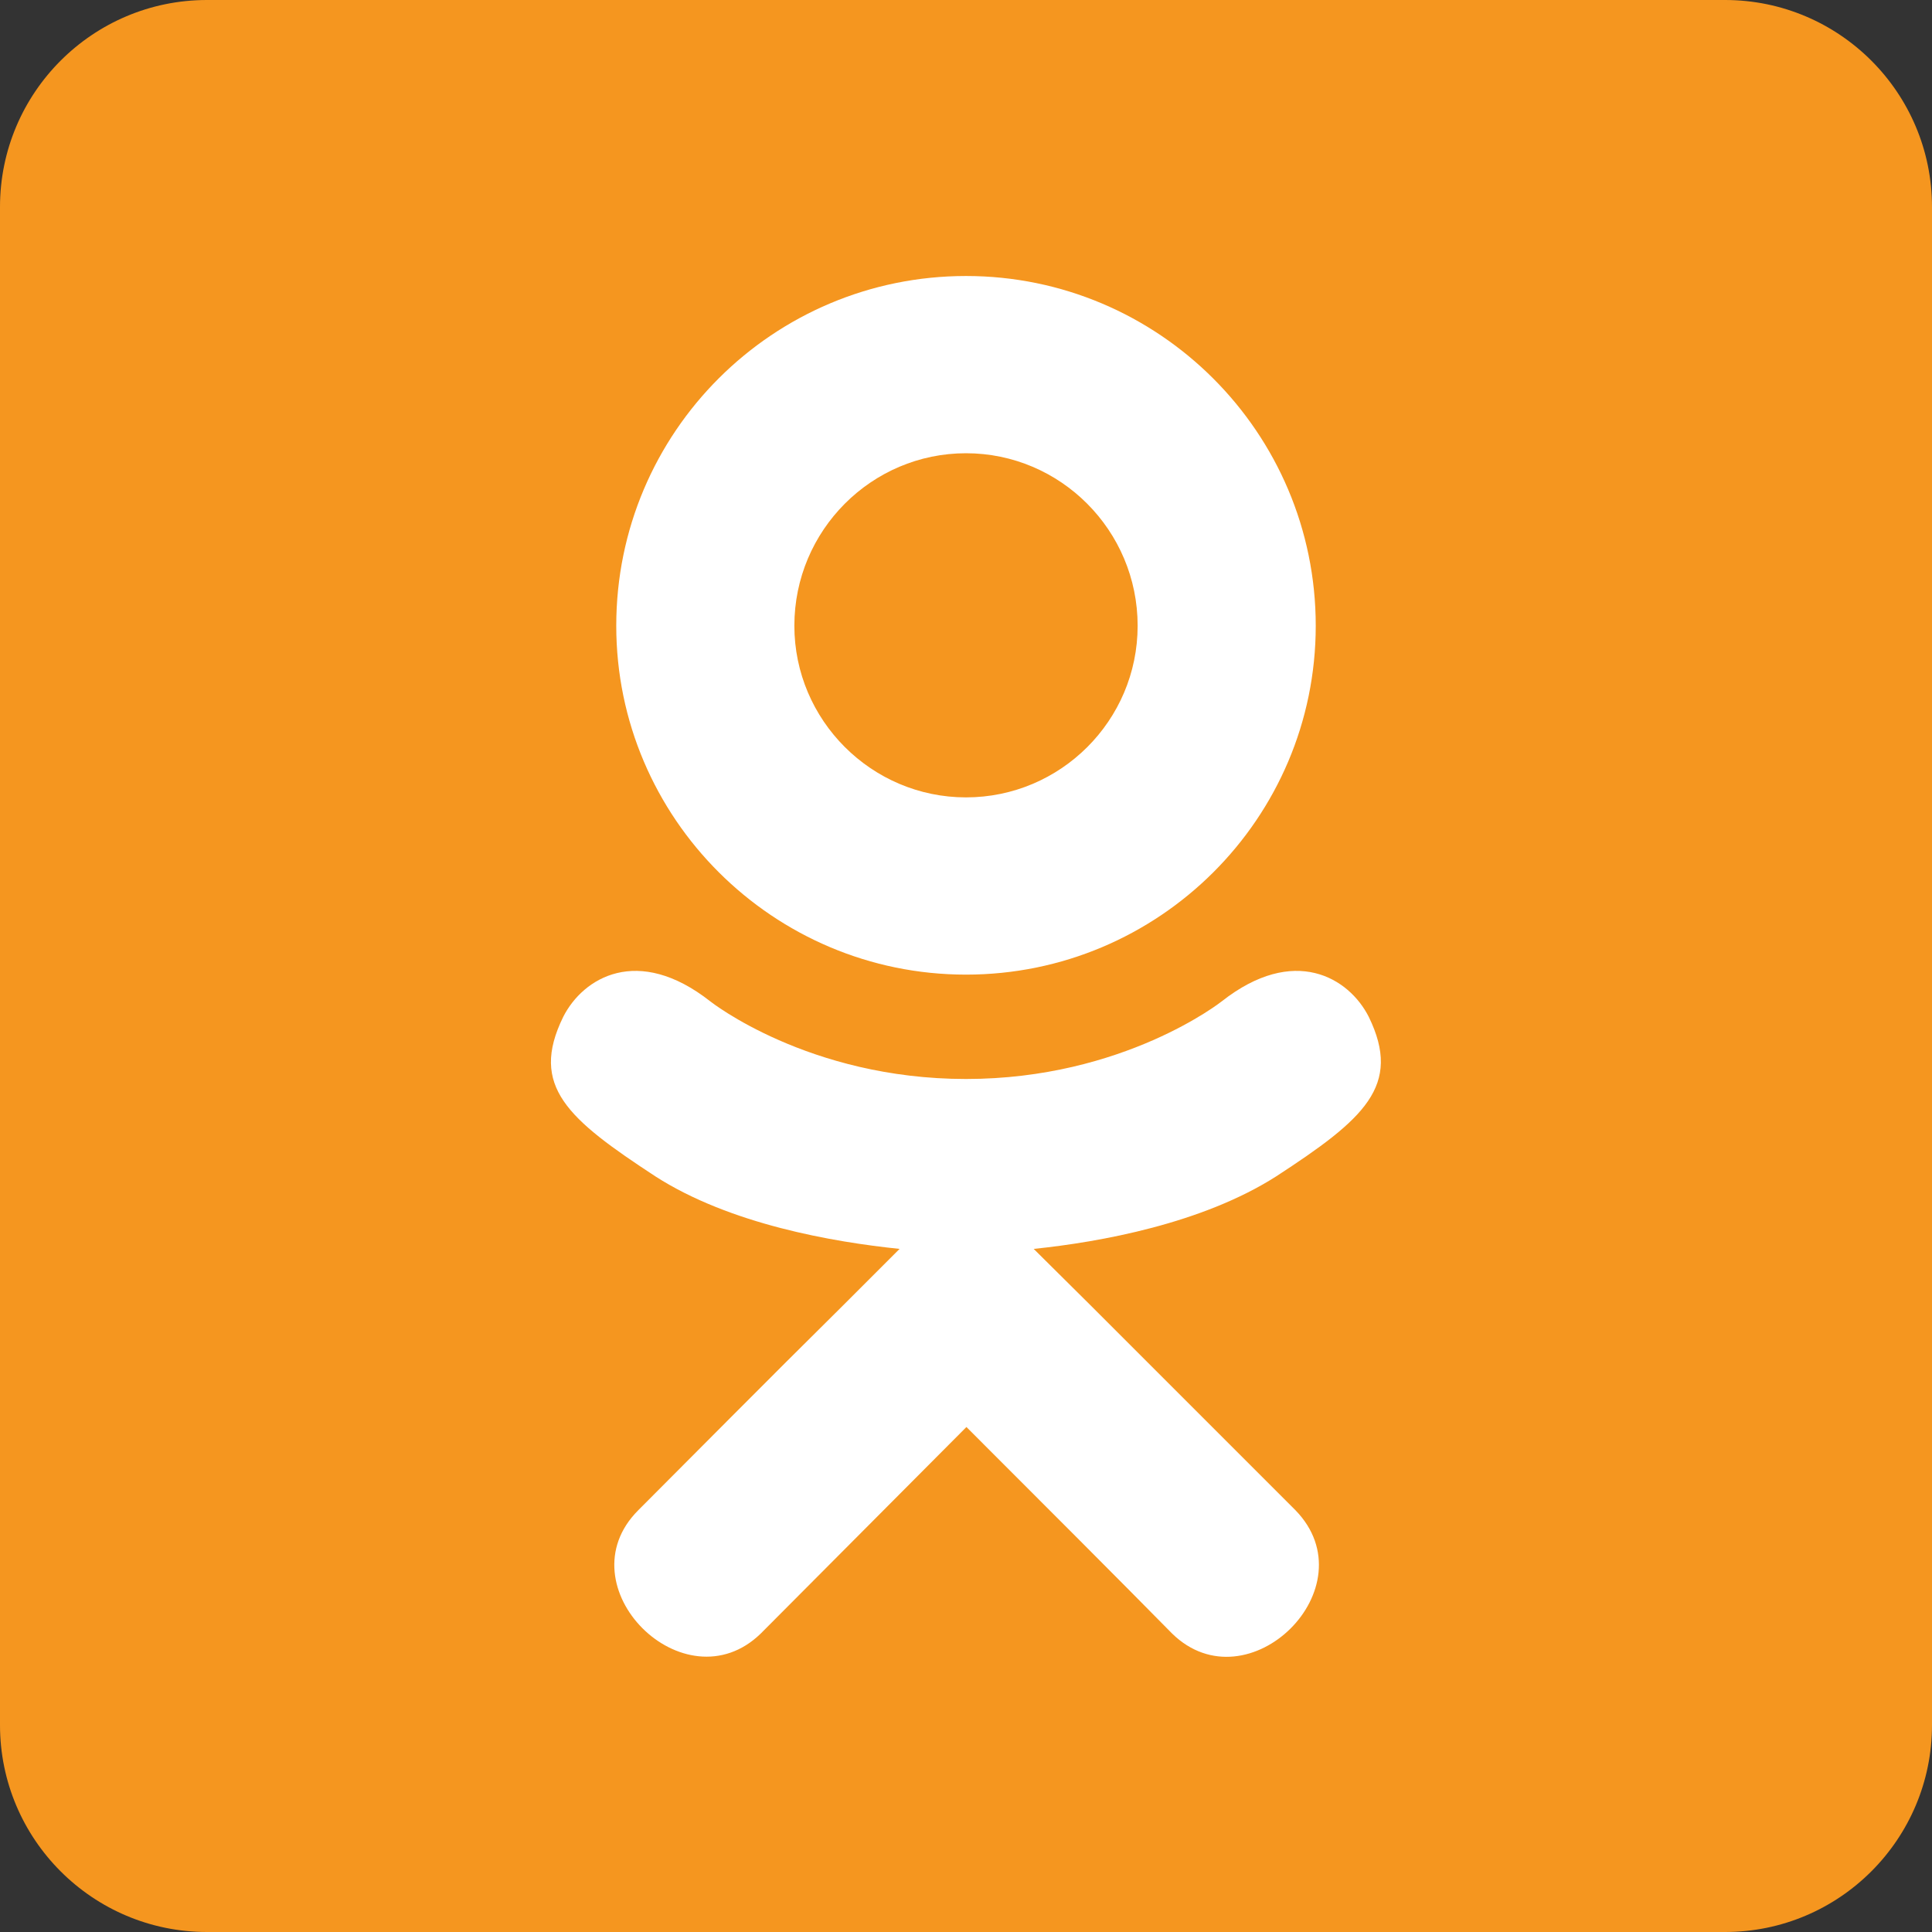
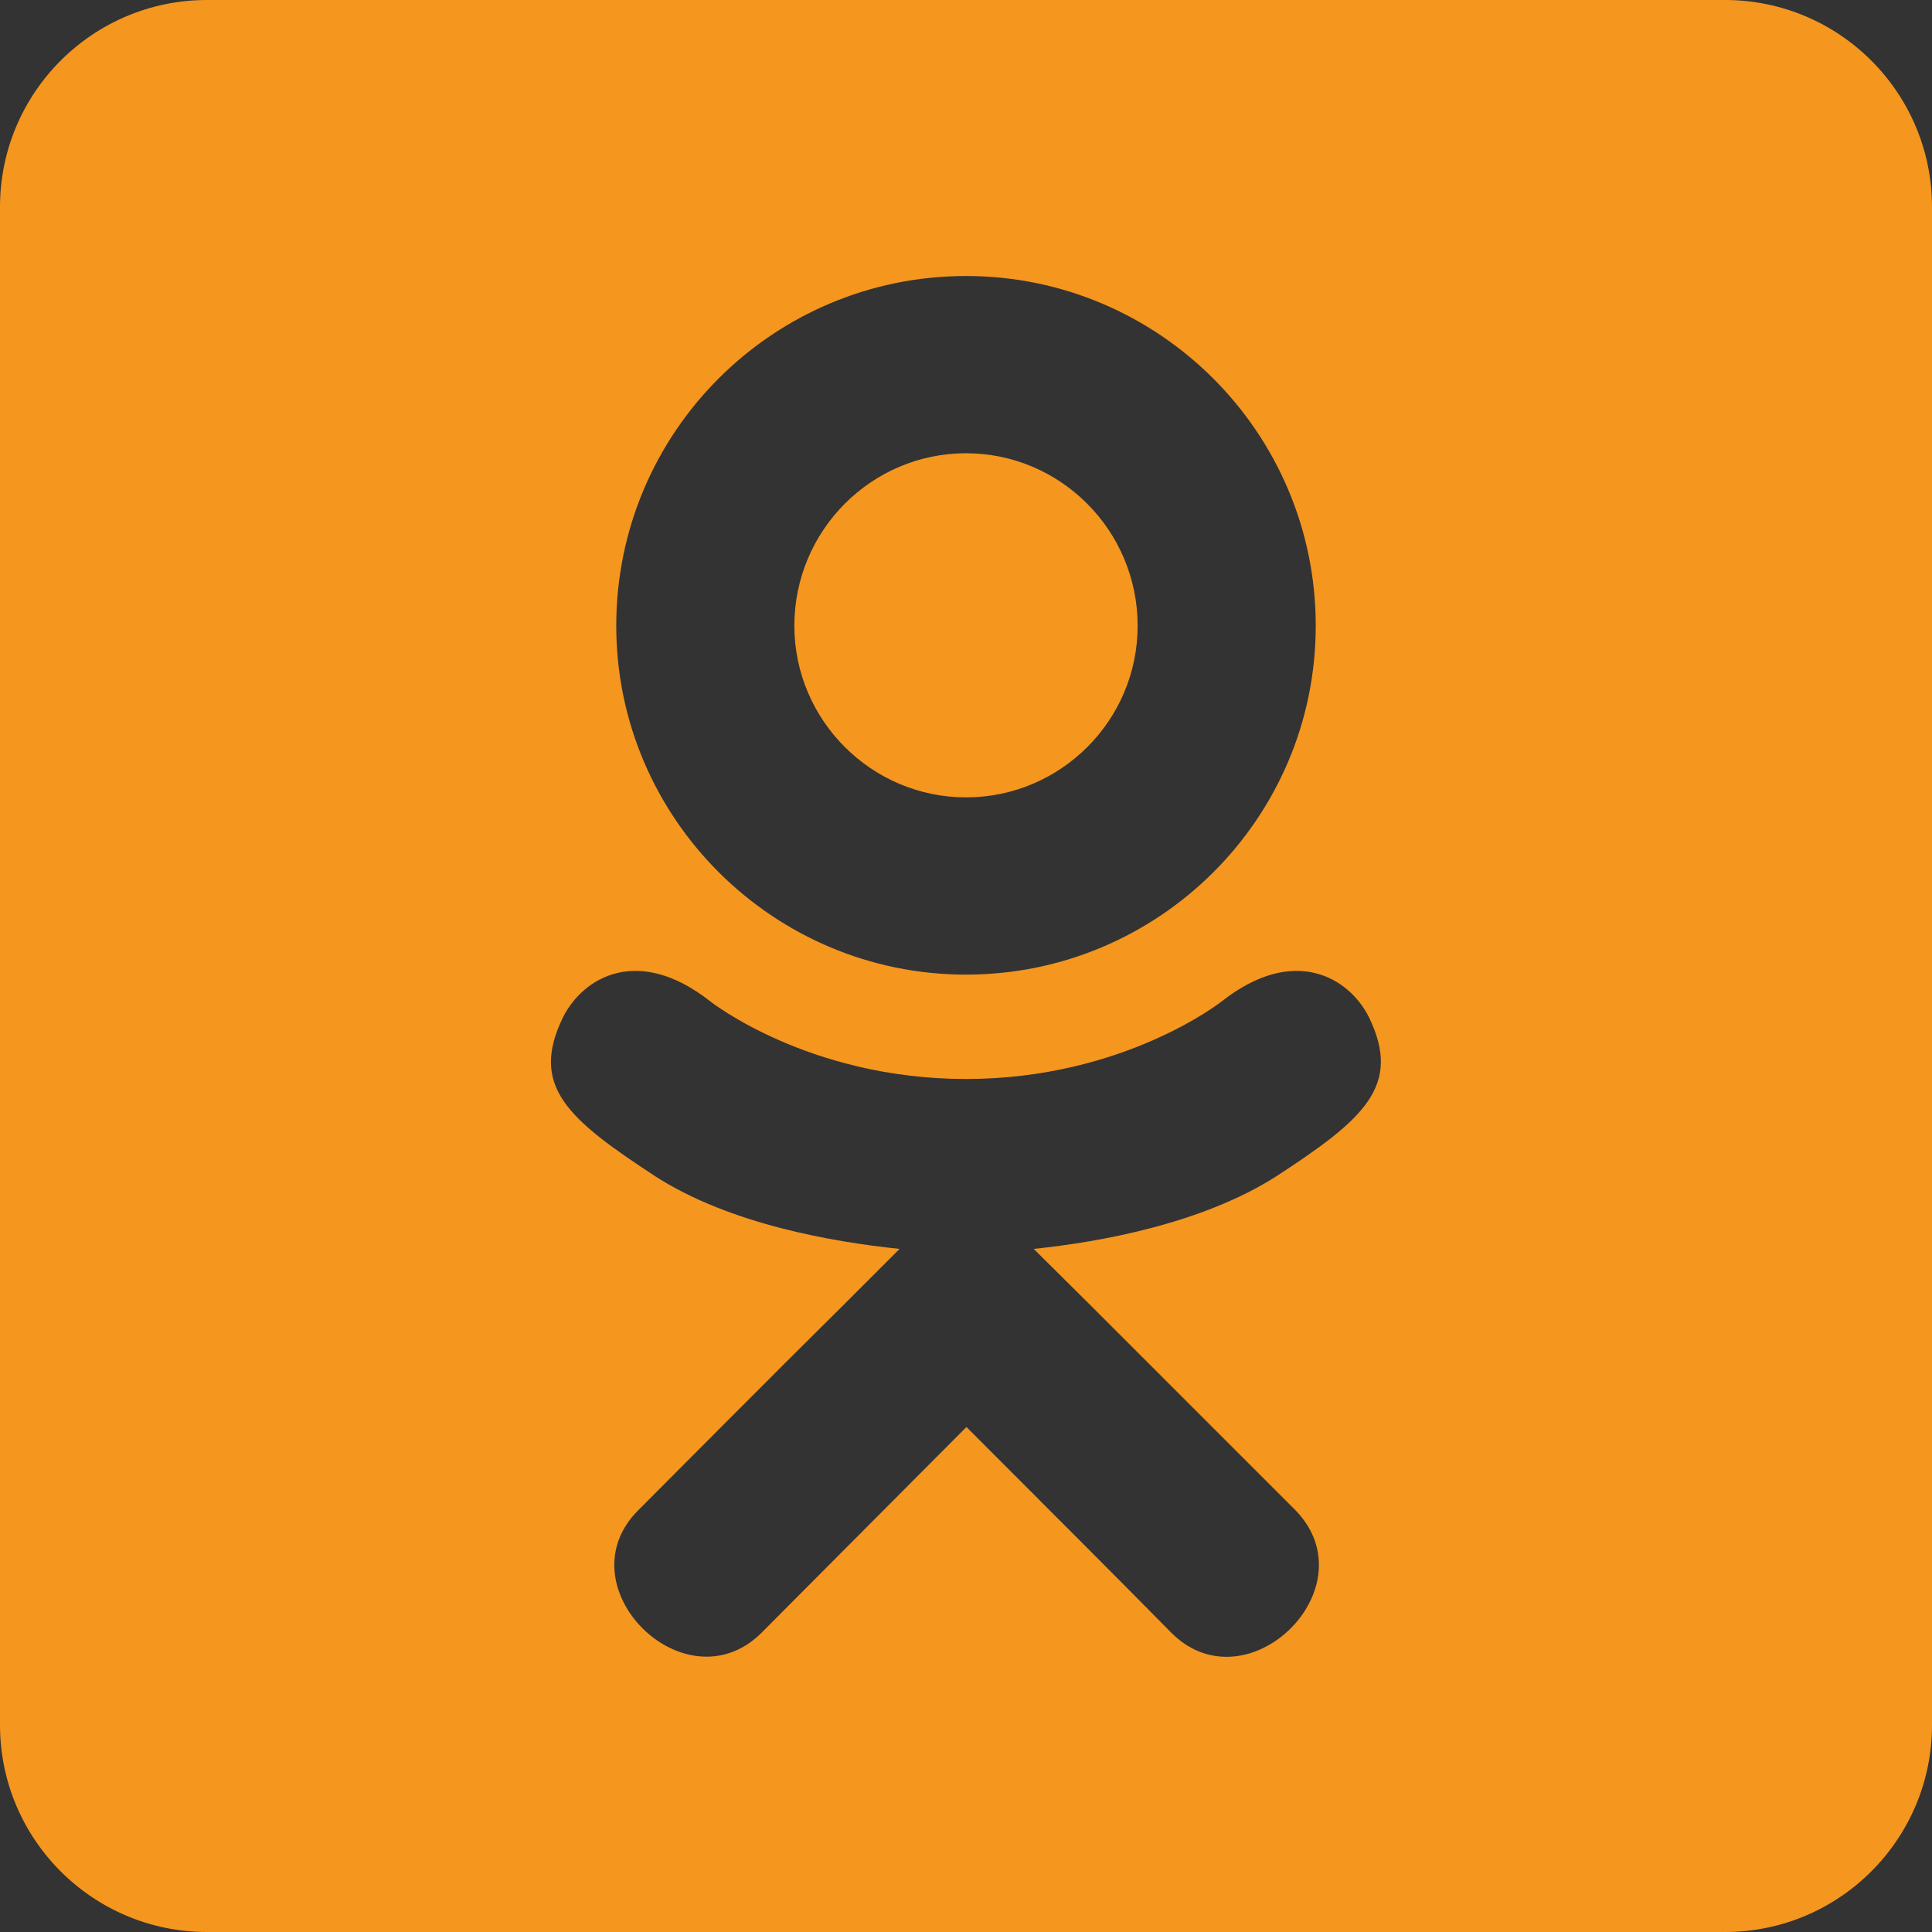
<svg xmlns="http://www.w3.org/2000/svg" width="448" height="448" viewBox="0 0 448 448" fill="none">
  <rect x="0" y="0" width="448" height="448" fill="#333333" stroke="none" />
-   <rect x="96" y="45" width="269" height="364" fill="white" />
  <path d="M184.2 145.1C184.2 123 202.1 105.1 224 105.1C245.9 105.1 263.8 123 263.8 145.1C263.8 167.1 245.9 184.9 224 184.9C202.1 184.9 184.2 167 184.2 145.1ZM448 48V400C448 426.5 426.5 448 400 448H48C21.5 448 0 426.5 0 400V48C0 21.5 21.5 0 48 0H400C426.5 0 448 21.5 448 48ZM142.9 145.1C142.9 189.7 179.3 226 224 226C268.7 226 305.1 189.8 305.1 145.1C305.1 100.3 268.7 64 224 64C179.3 64 142.9 100.2 142.9 145.1ZM317.4 235.8C312.8 226.7 300.1 219 283.3 232.2C283.3 232.2 260.6 250.2 224 250.2C187.4 250.2 164.7 232.2 164.7 232.2C147.9 219 135.2 226.7 130.6 235.8C122.7 251.9 131.7 259.5 152 272.8C169.3 283.9 193.2 288 208.6 289.6L195.7 302.5C177.5 320.5 160.2 338 148 350.2C130.4 367.8 158.7 396 176.4 378.8L224.1 330.9C242.3 349.1 259.8 366.6 271.8 378.8C289.4 396 317.8 368.1 300.4 350.2L252.7 302.5L239.7 289.6C255.2 288 278.8 283.7 295.9 272.8C316.3 259.5 325.2 251.8 317.4 235.8Z" fill="#F5961F" />
</svg>